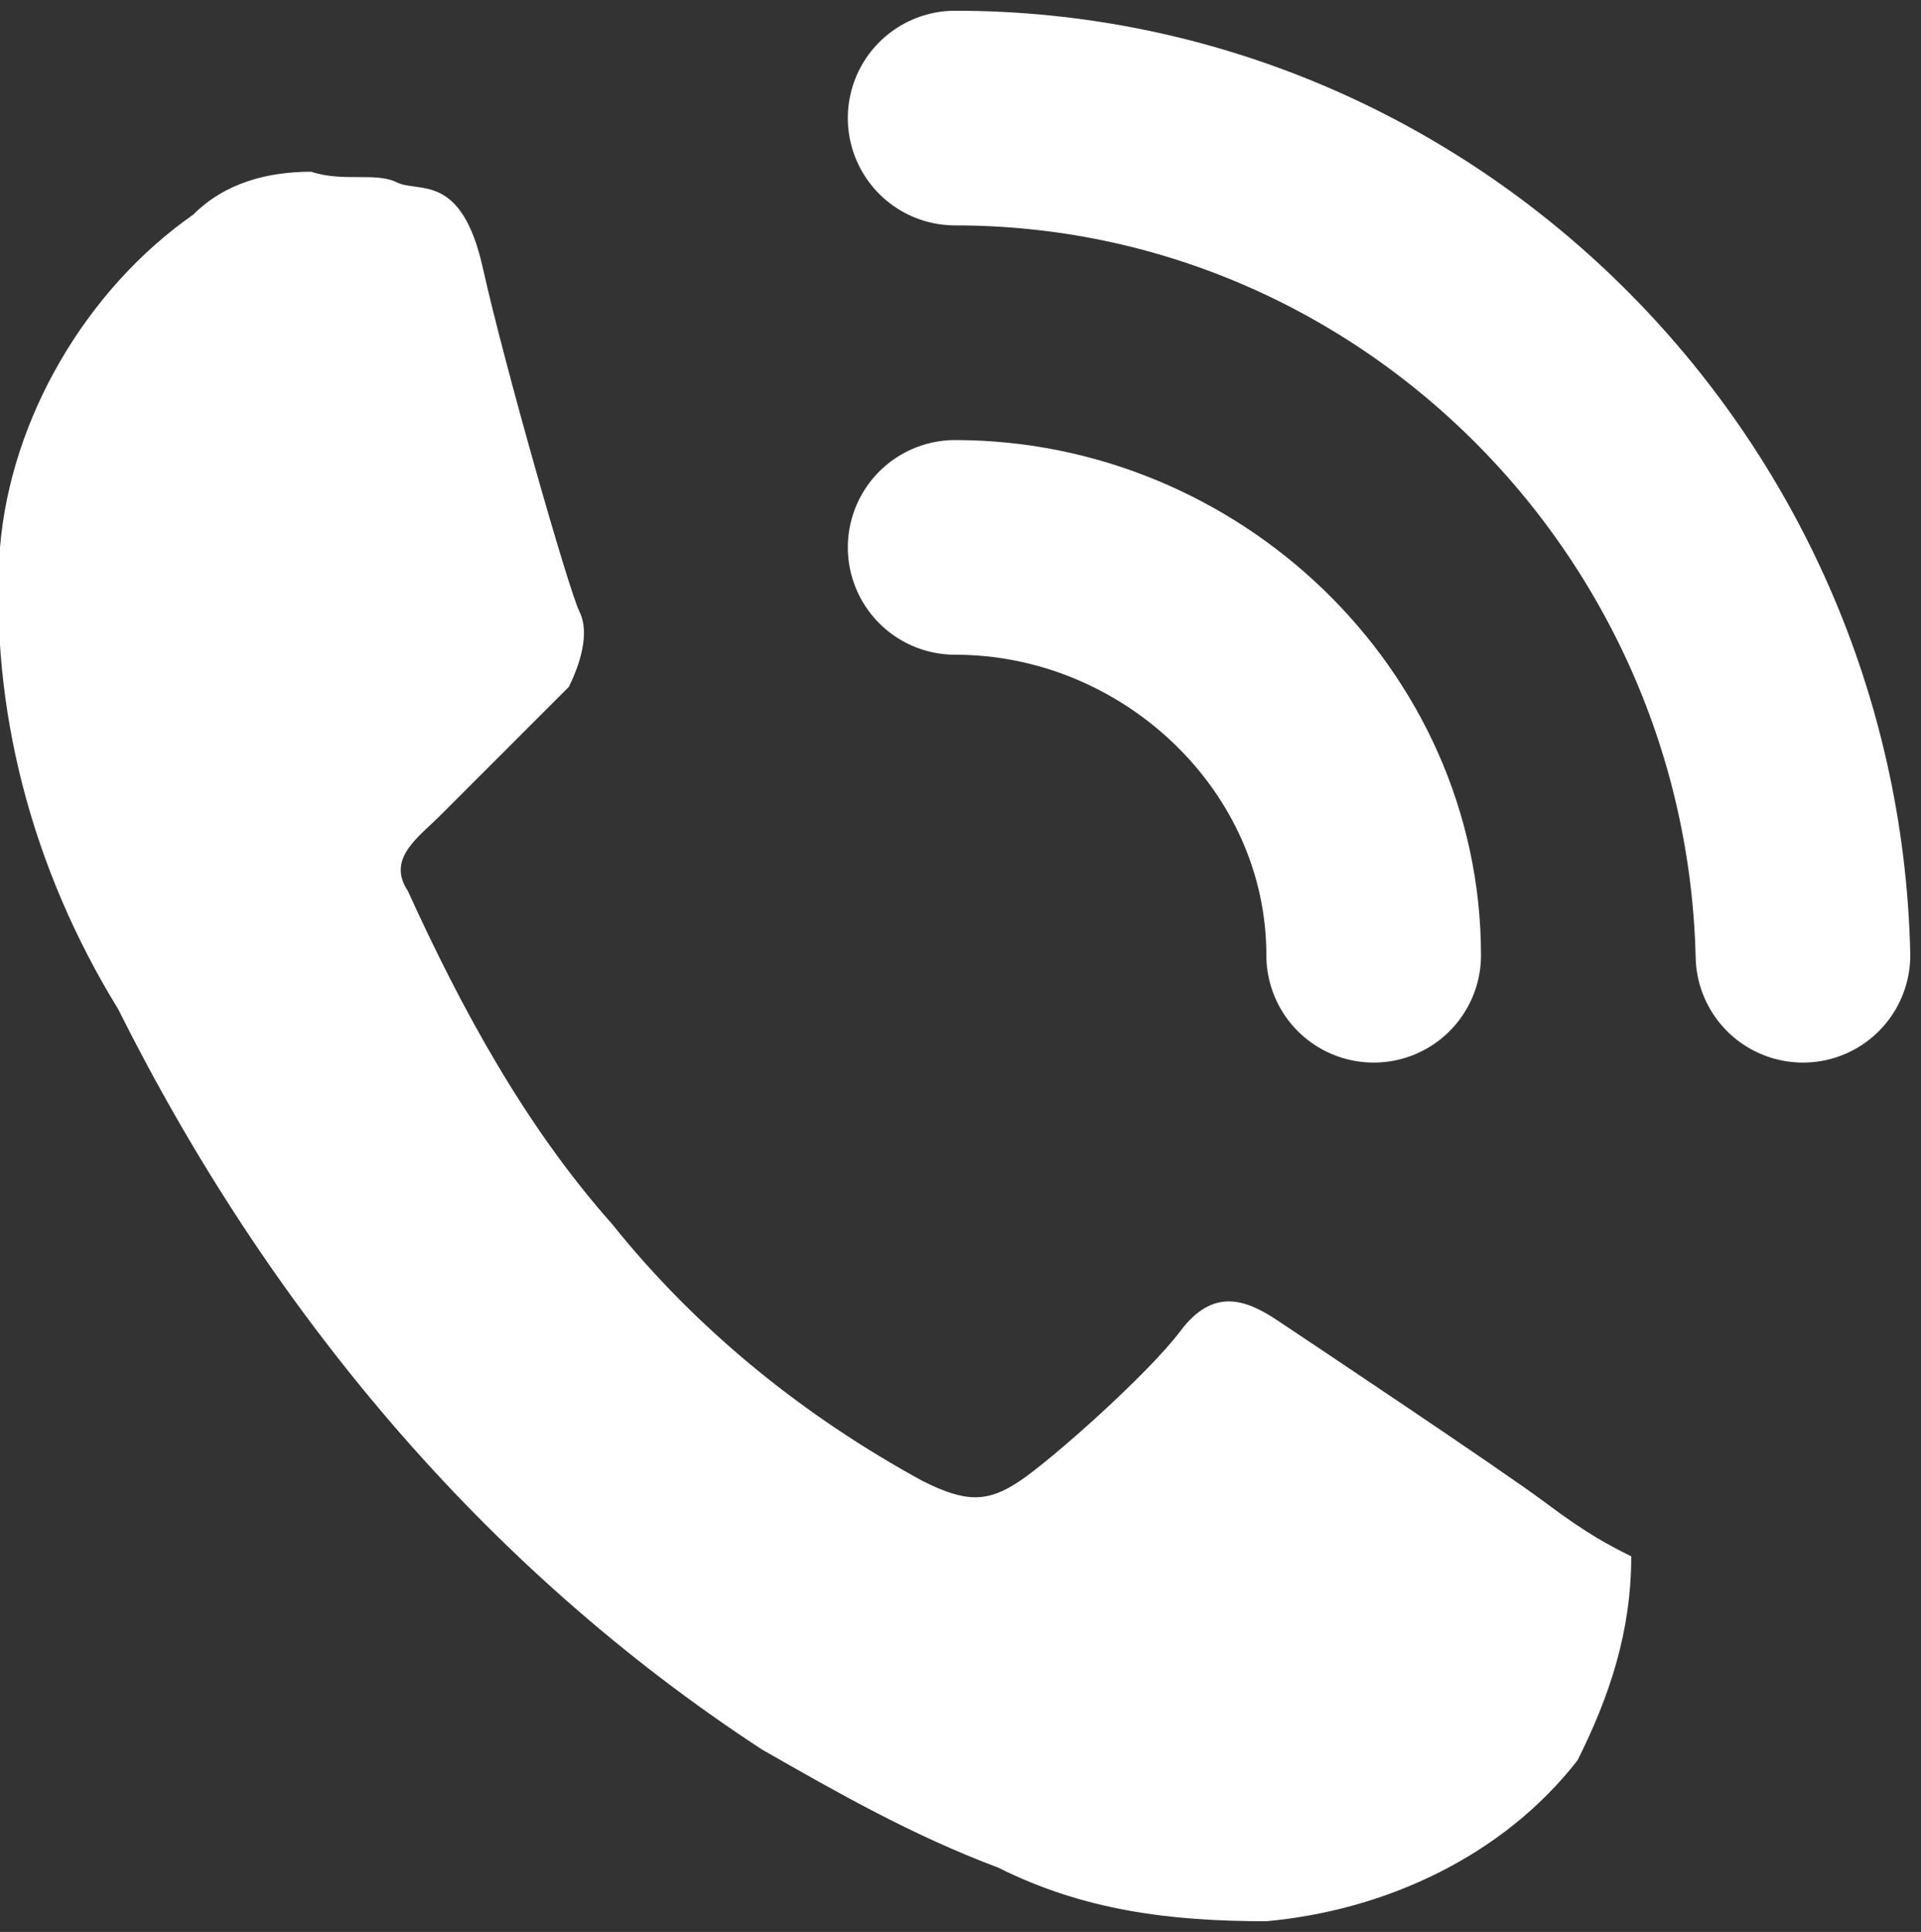
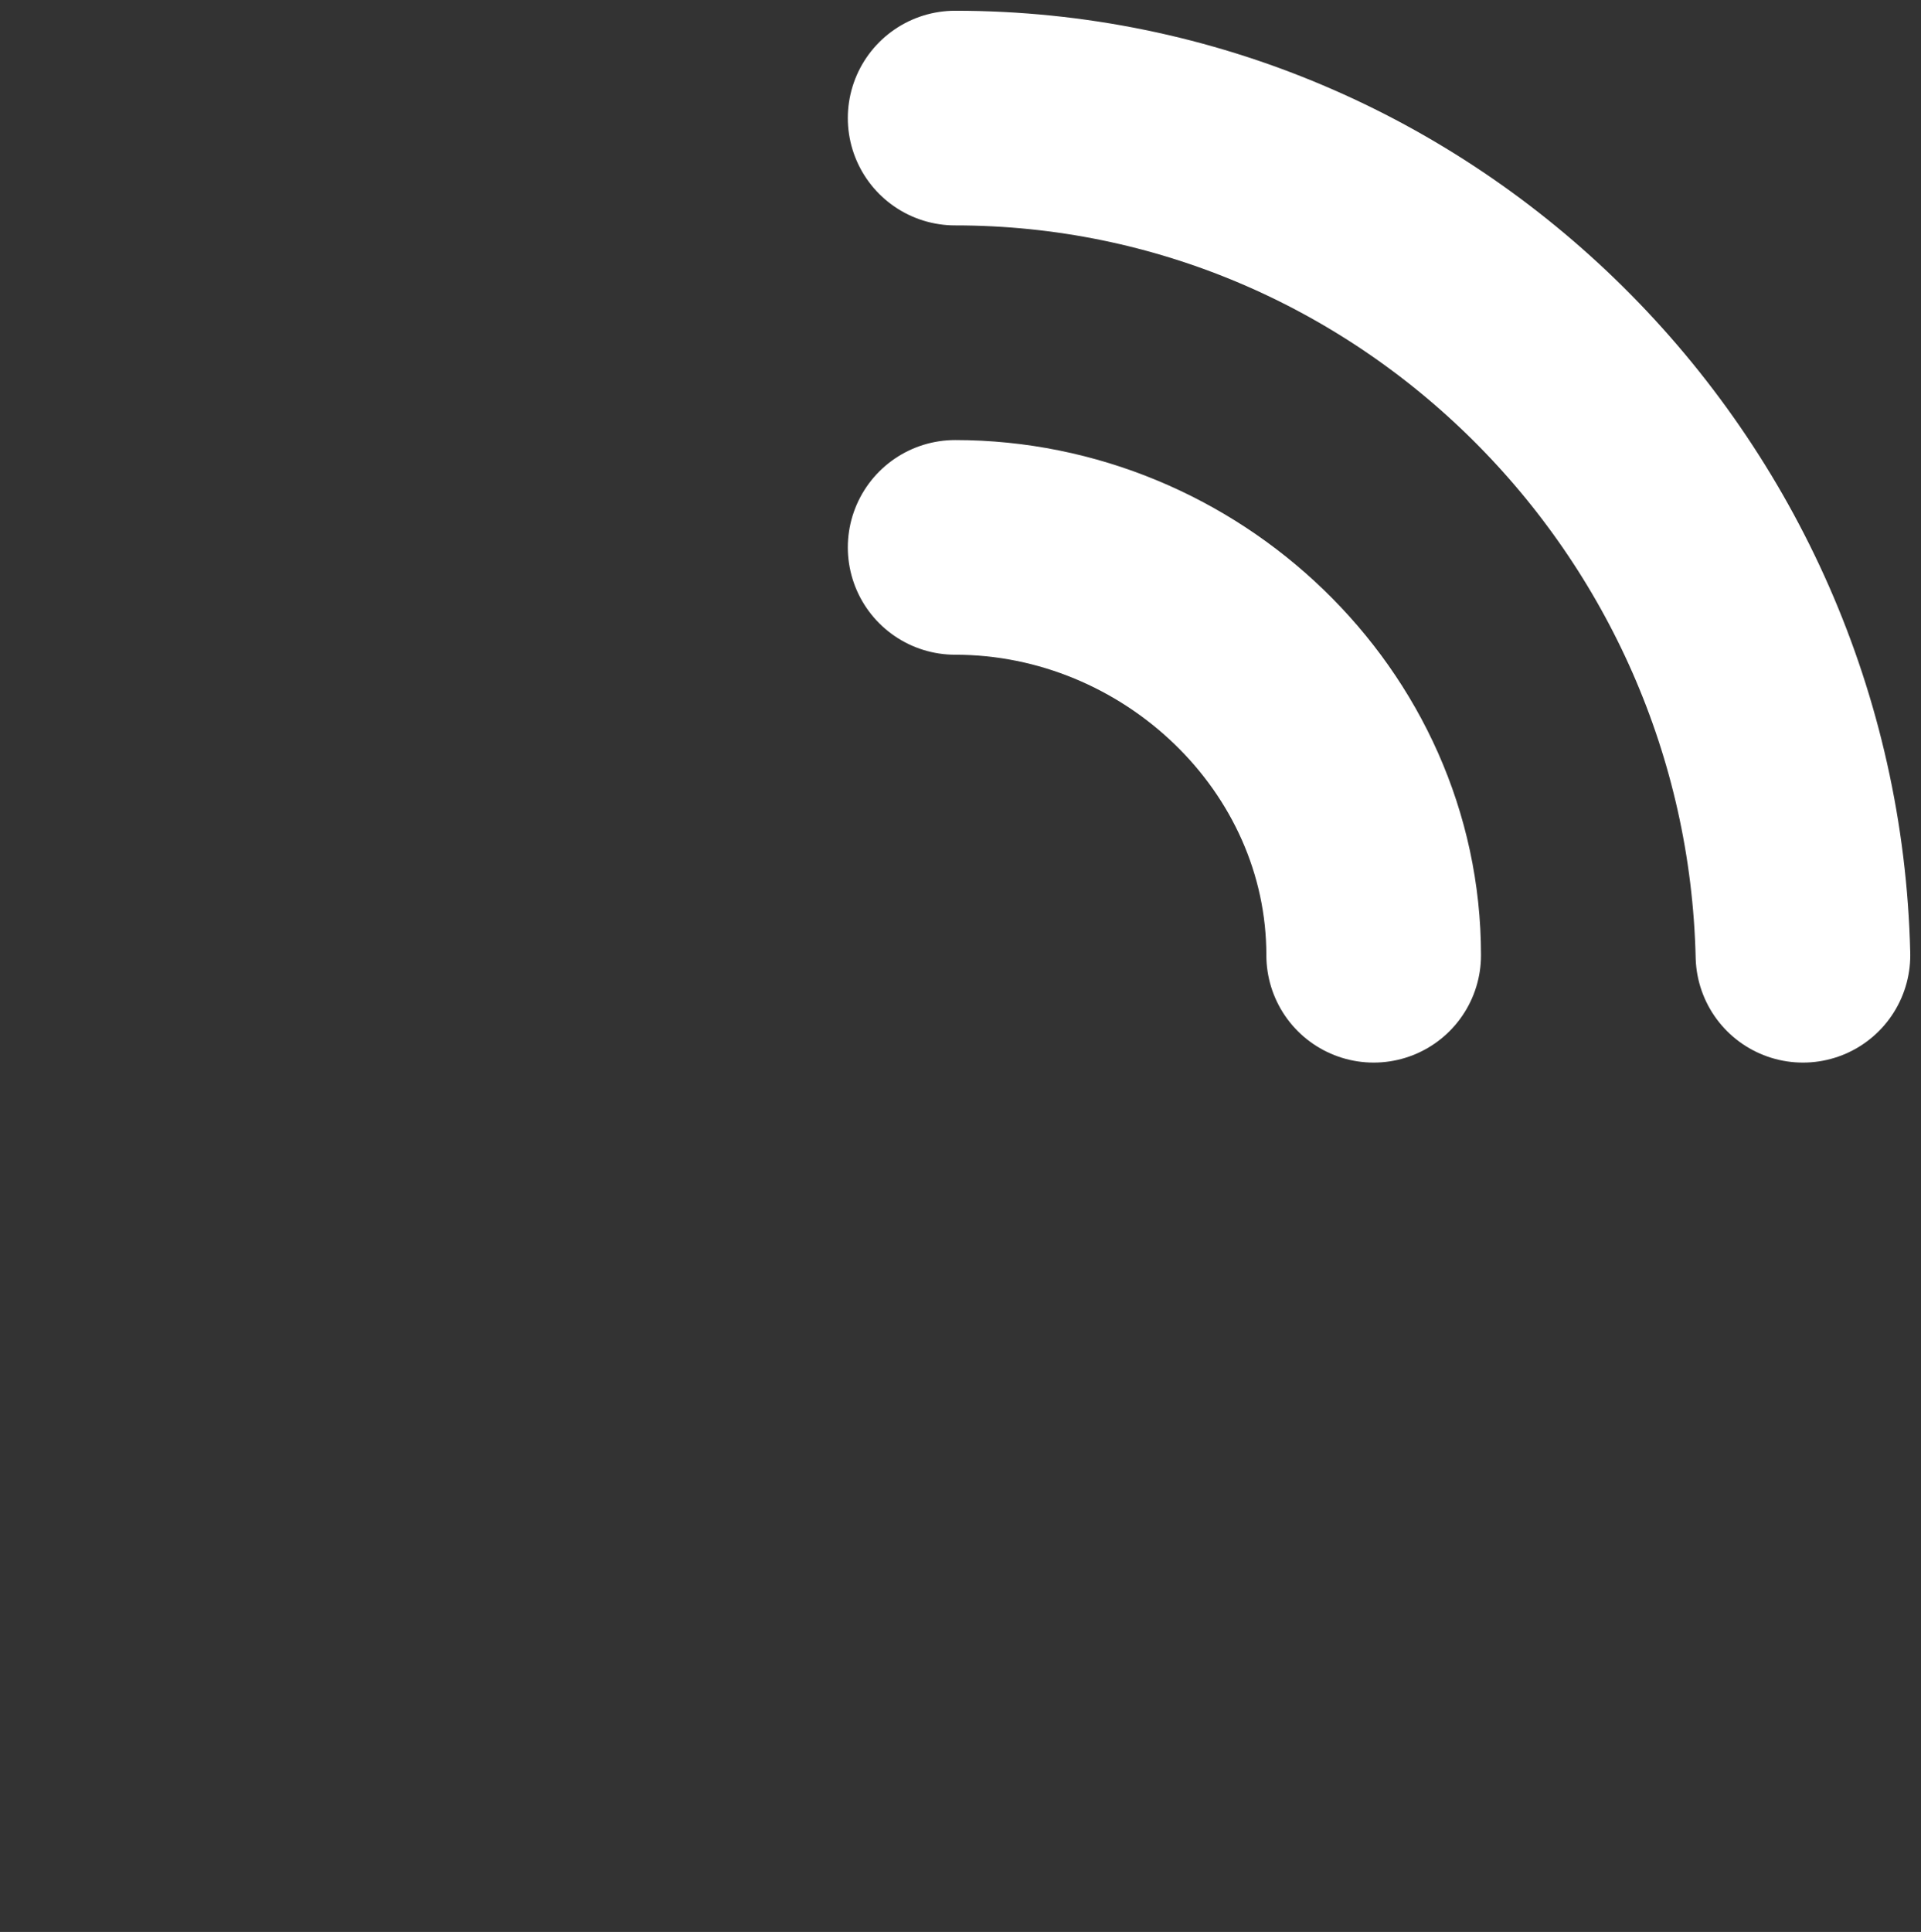
<svg xmlns="http://www.w3.org/2000/svg" version="1.1" id="Camada_1" x="0px" y="0px" viewBox="0 0 17.9 18" style="enable-background:new 0 0 17.9 18;" xml:space="preserve">
  <rect x="0" y="0" width="17.9" height="18" fill="#333333" stroke="none" />
  <style type="text/css">
	.st0{fill-rule:evenodd;clip-rule:evenodd;fill:#FFFFFF;}
	.st1{fill:none;stroke:#FFFFFF;stroke-width:2;stroke-linecap:round;stroke-linejoin:round;}
</style>
-   <path id="whatsapp" class="st0" d="M14.4,14c-0.4-0.3-2.2-1.5-2.5-1.7c-0.3-0.2-0.6-0.3-0.9,0.1c-0.3,0.4-1.2,1.2-1.5,1.4  c-0.3,0.2-0.5,0.2-0.9,0c-1.1-0.6-2.1-1.4-2.9-2.4c-0.8-0.9-1.4-2-1.9-3.1C3.6,8,3.9,7.8,4.1,7.6c0.4-0.4,0.8-0.8,1.2-1.2  c0.1-0.2,0.2-0.5,0.1-0.7C5.3,5.5,4.7,3.4,4.5,2.5S3.9,1.8,3.7,1.7S3.2,1.7,2.9,1.6C2.5,1.6,2.1,1.7,1.8,2C0.8,2.7,0.1,3.9,0,5.1  c-0.1,1.5,0.3,3,1.1,4.3c1.4,2.8,3.4,5.2,6,6.9c0.7,0.4,1.4,0.8,2.2,1.1c0.8,0.4,1.6,0.5,2.5,0.5c1.1-0.1,2.2-0.6,2.9-1.5  c0.3-0.6,0.5-1.2,0.5-1.9C15,14.4,14.8,14.3,14.4,14z" />
  <g>
    <path class="st1" d="M12.8,8.9c0-2.1-1.8-3.8-3.9-3.8" />
    <path class="st1" d="M8.9,1.1c4.3,0,7.8,3.5,7.9,7.8" />
  </g>
</svg>